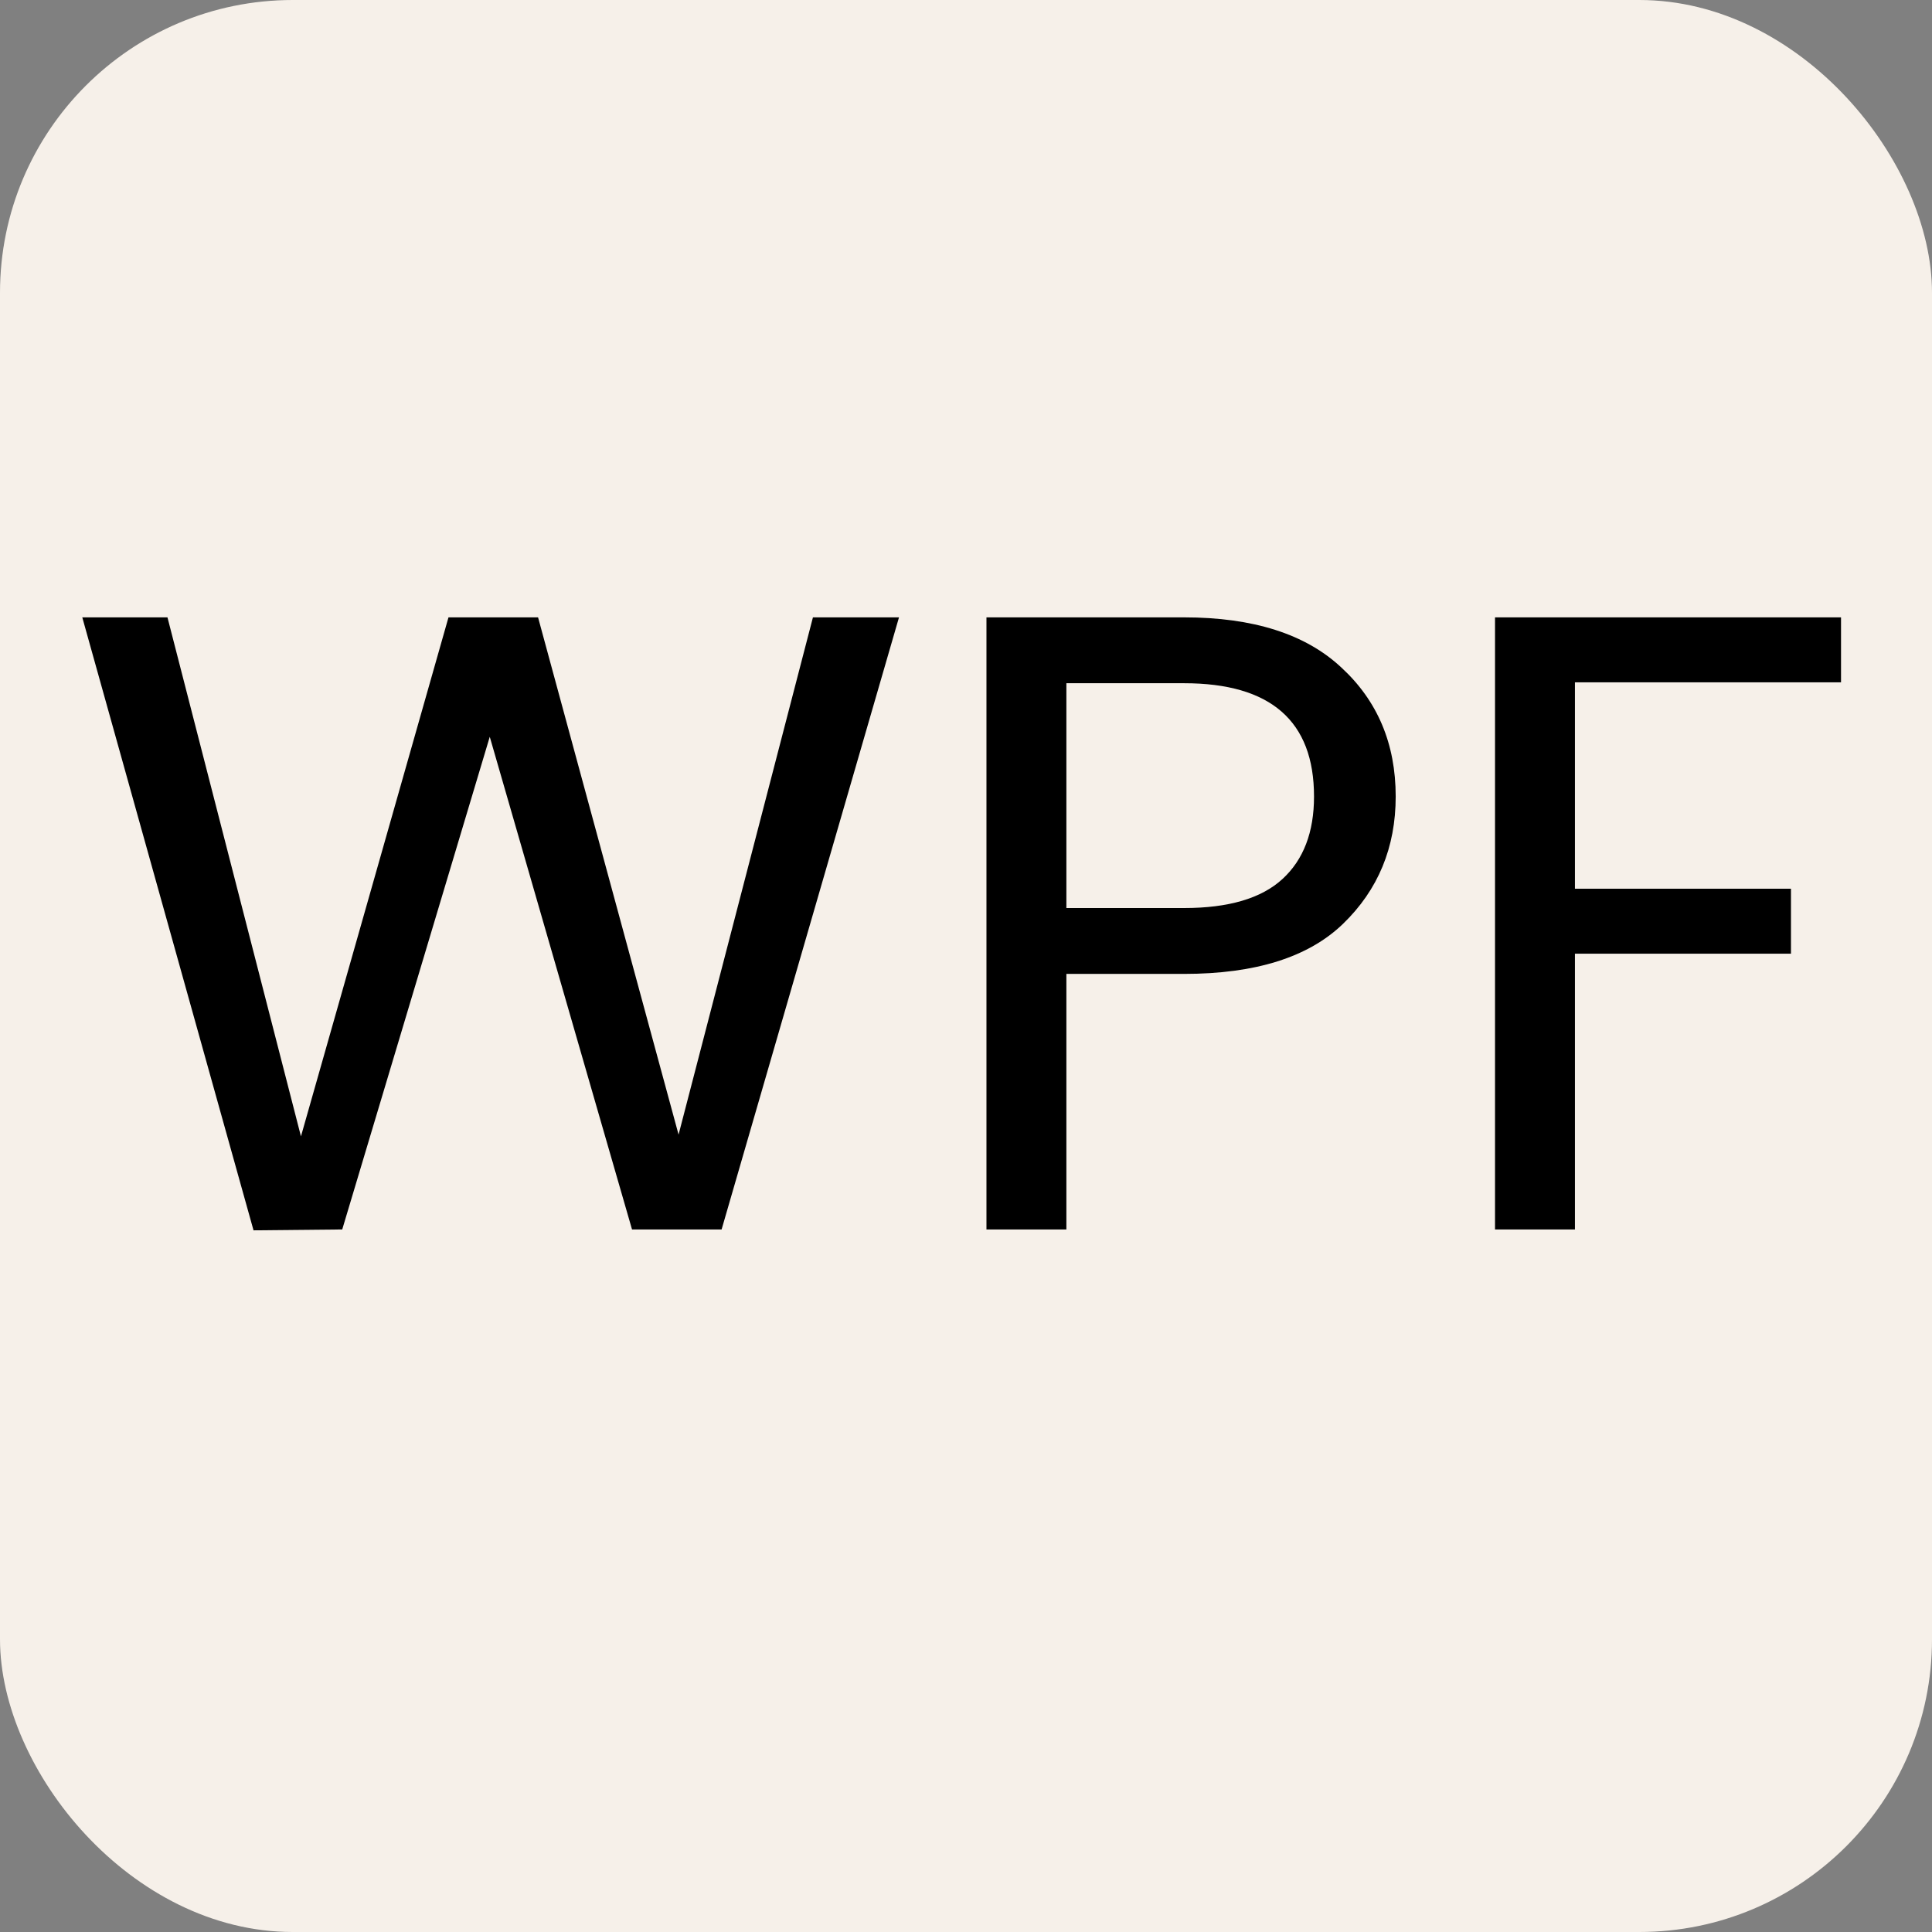
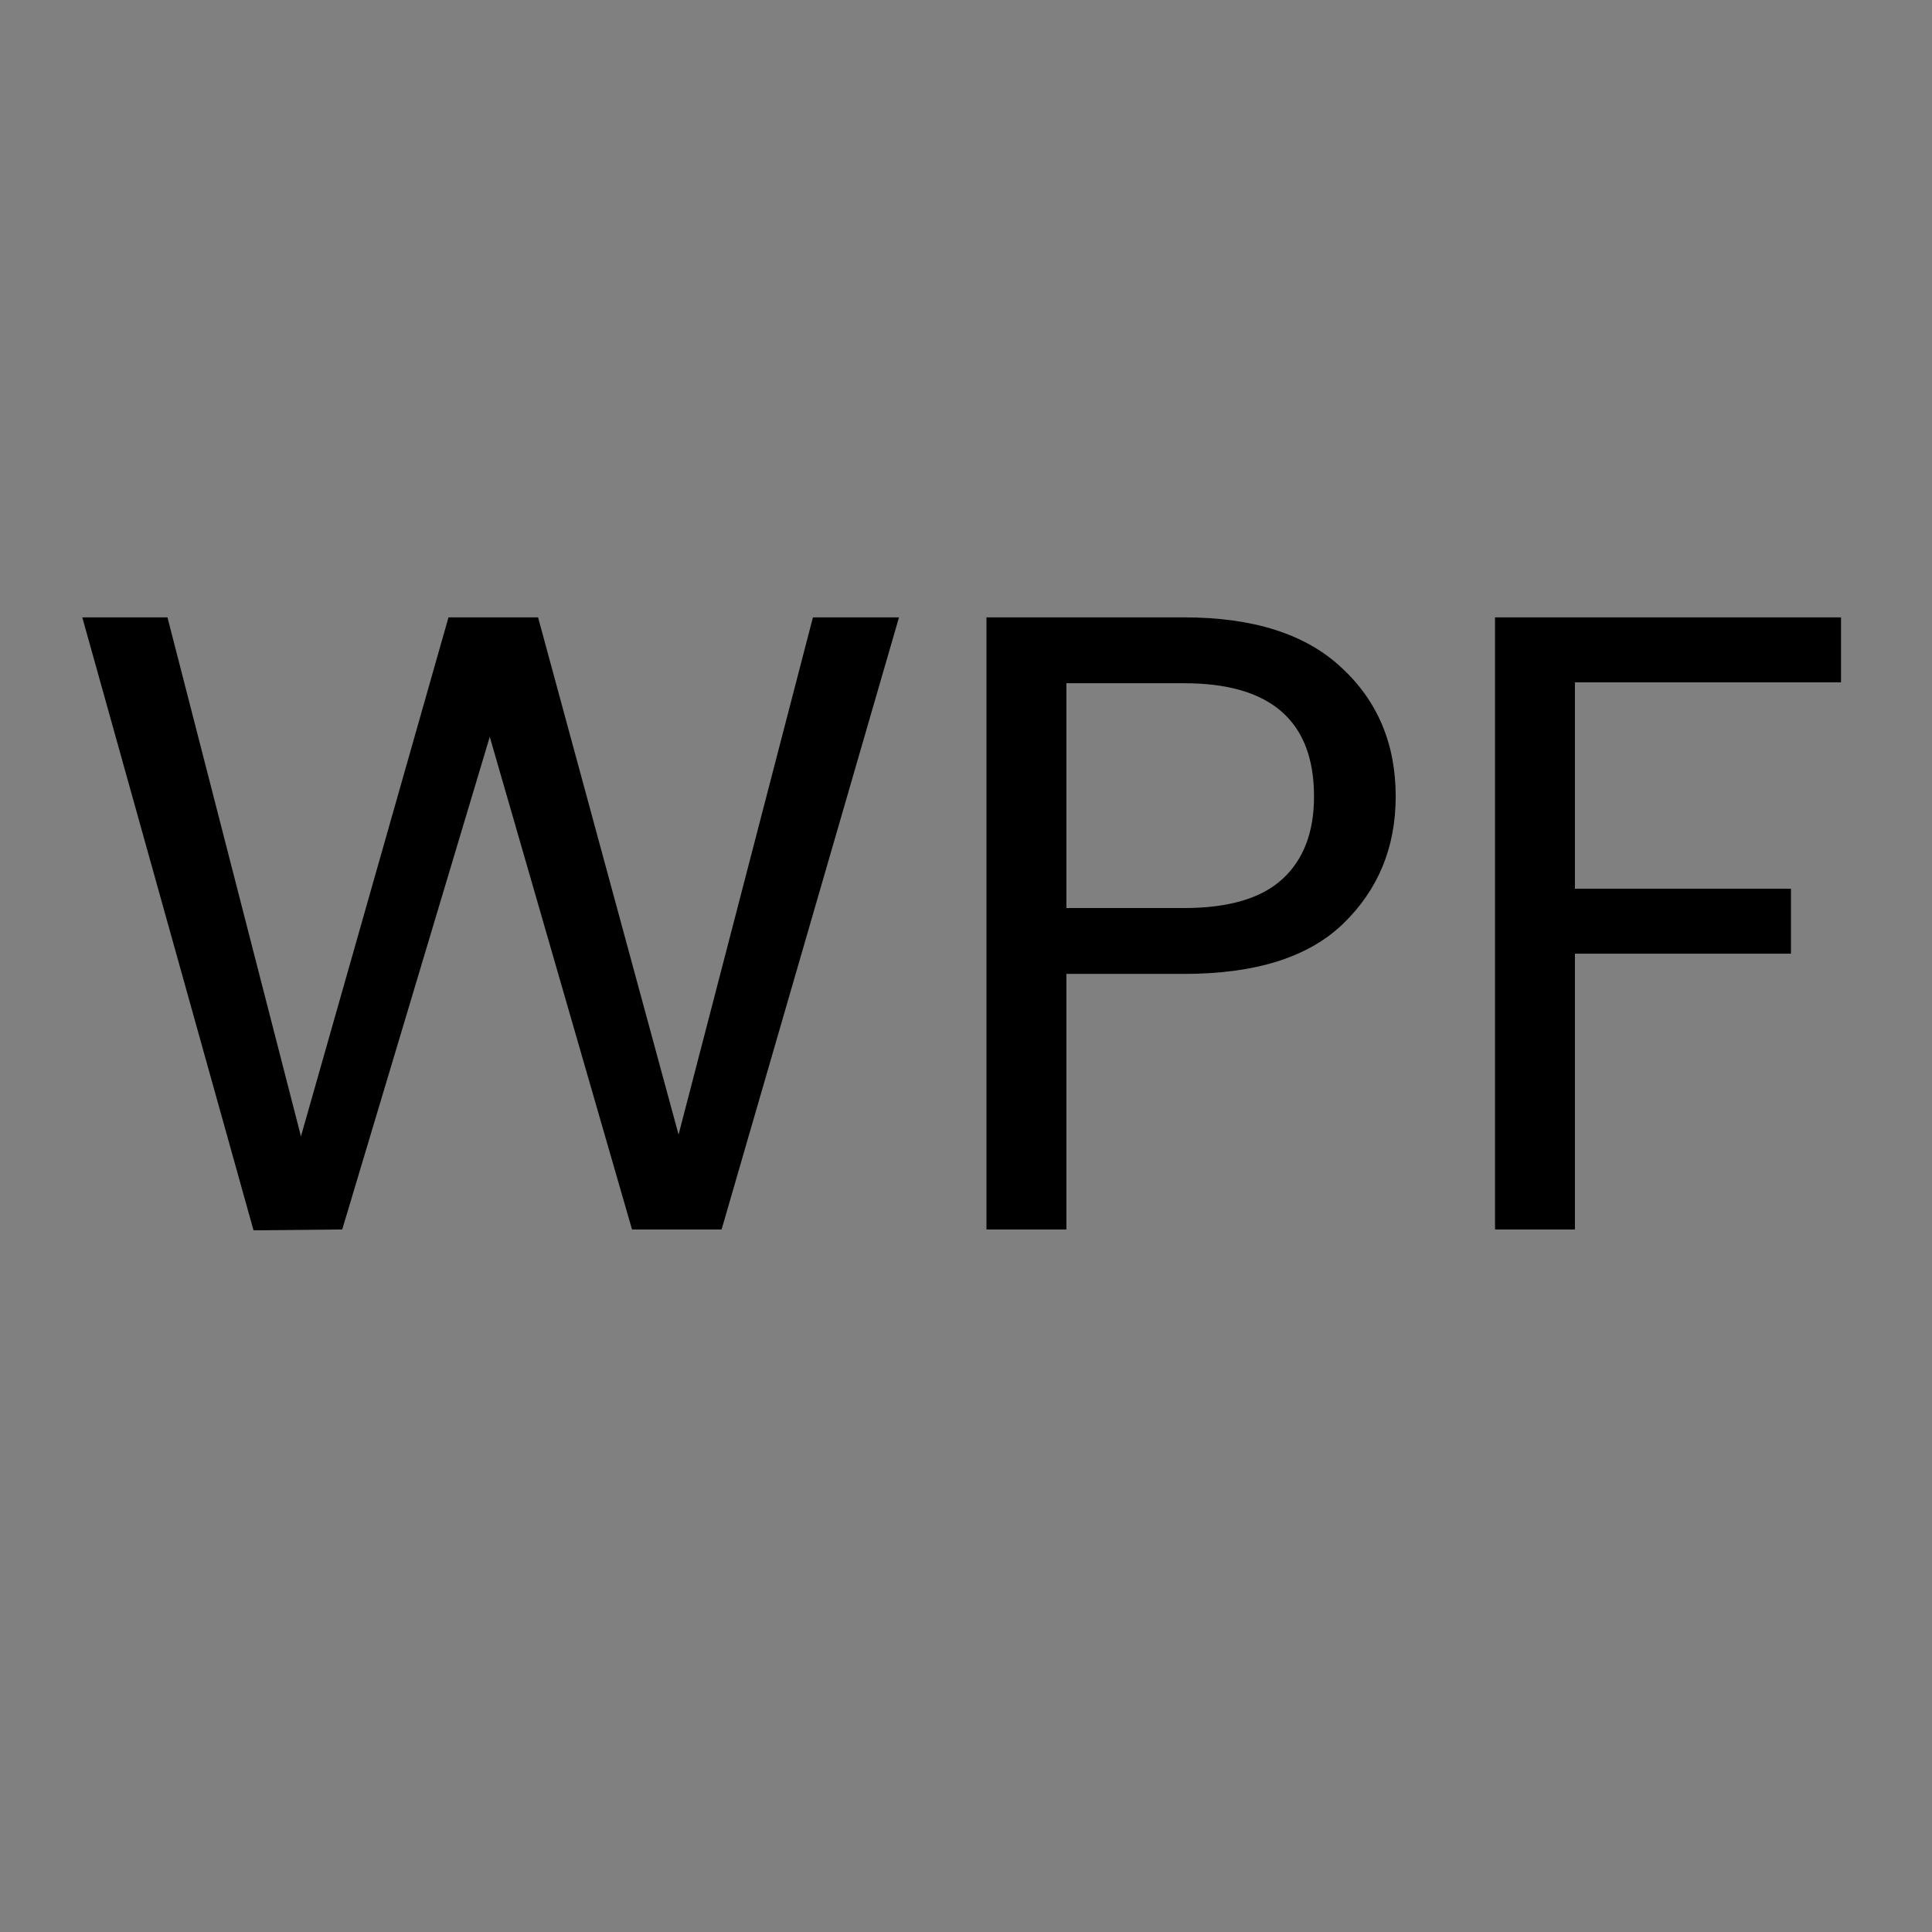
<svg xmlns="http://www.w3.org/2000/svg" width="66" height="66" viewBox="0 0 66 66" fill="none">
  <rect x="0" y="0" width="66" height="66" fill="#808080" stroke="none" />
-   <rect width="66" height="66" rx="10" fill="#F6F0E9" />
-   <path d="M30.711 21.09L24.651 42H21.591L16.731 25.17L11.691 42L8.661 42.03L2.811 21.09H5.721L10.281 38.82L15.321 21.09H18.381L23.181 38.76L27.771 21.09H30.711ZM47.679 27.21C47.679 28.95 47.079 30.4 45.879 31.56C44.699 32.7 42.889 33.27 40.449 33.27H36.429V42H33.699V21.09H40.449C42.809 21.09 44.599 21.66 45.819 22.8C47.059 23.94 47.679 25.41 47.679 27.21ZM40.449 31.02C41.969 31.02 43.089 30.69 43.809 30.03C44.529 29.37 44.889 28.43 44.889 27.21C44.889 24.63 43.409 23.34 40.449 23.34H36.429V31.02H40.449ZM62.892 21.09V23.31H53.802V30.36H61.182V32.58H53.802V42H51.072V21.09H62.892Z" fill="black" />
+   <path d="M30.711 21.09L24.651 42H21.591L16.731 25.17L11.691 42L8.661 42.03L2.811 21.09H5.721L10.281 38.82L15.321 21.09H18.381L23.181 38.76L27.771 21.09H30.711ZM47.679 27.21C47.679 28.95 47.079 30.4 45.879 31.56C44.699 32.7 42.889 33.27 40.449 33.27H36.429V42H33.699V21.09H40.449C42.809 21.09 44.599 21.66 45.819 22.8C47.059 23.94 47.679 25.41 47.679 27.21ZM40.449 31.02C41.969 31.02 43.089 30.69 43.809 30.03C44.529 29.37 44.889 28.43 44.889 27.21C44.889 24.63 43.409 23.34 40.449 23.34H36.429V31.02H40.449ZM62.892 21.09V23.31H53.802V30.36H61.182V32.58H53.802V42H51.072V21.09Z" fill="black" />
</svg>